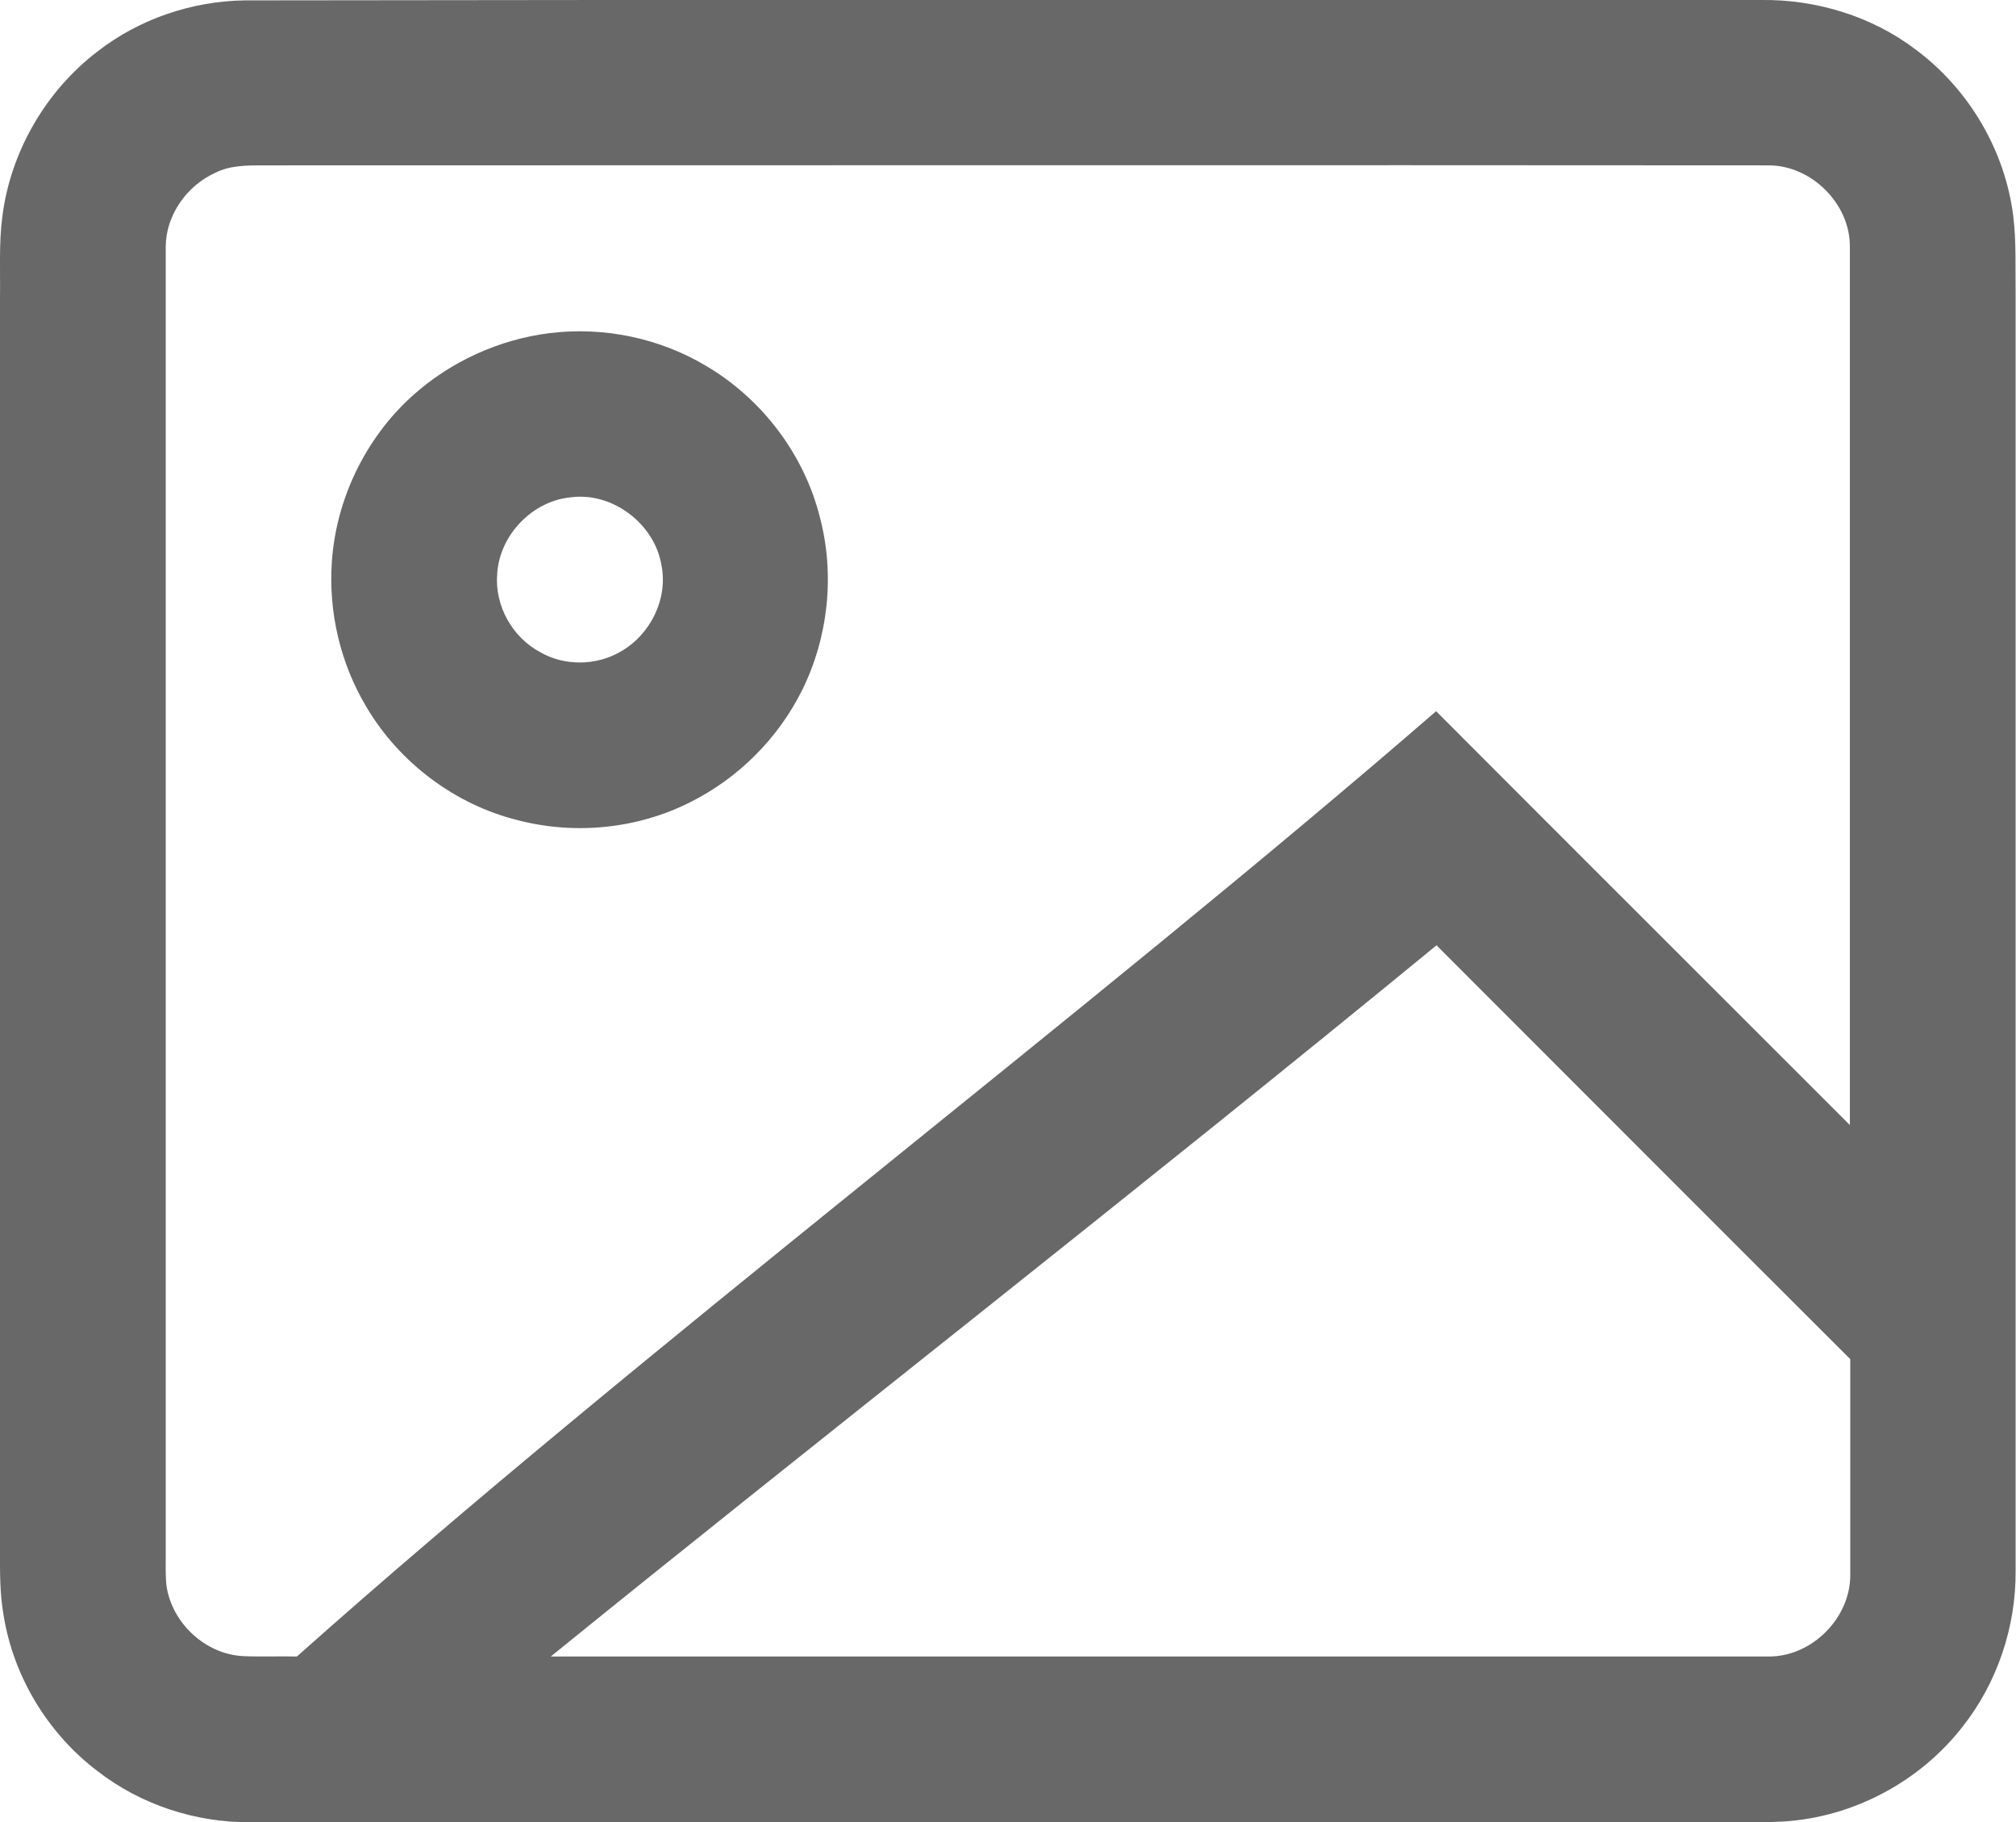
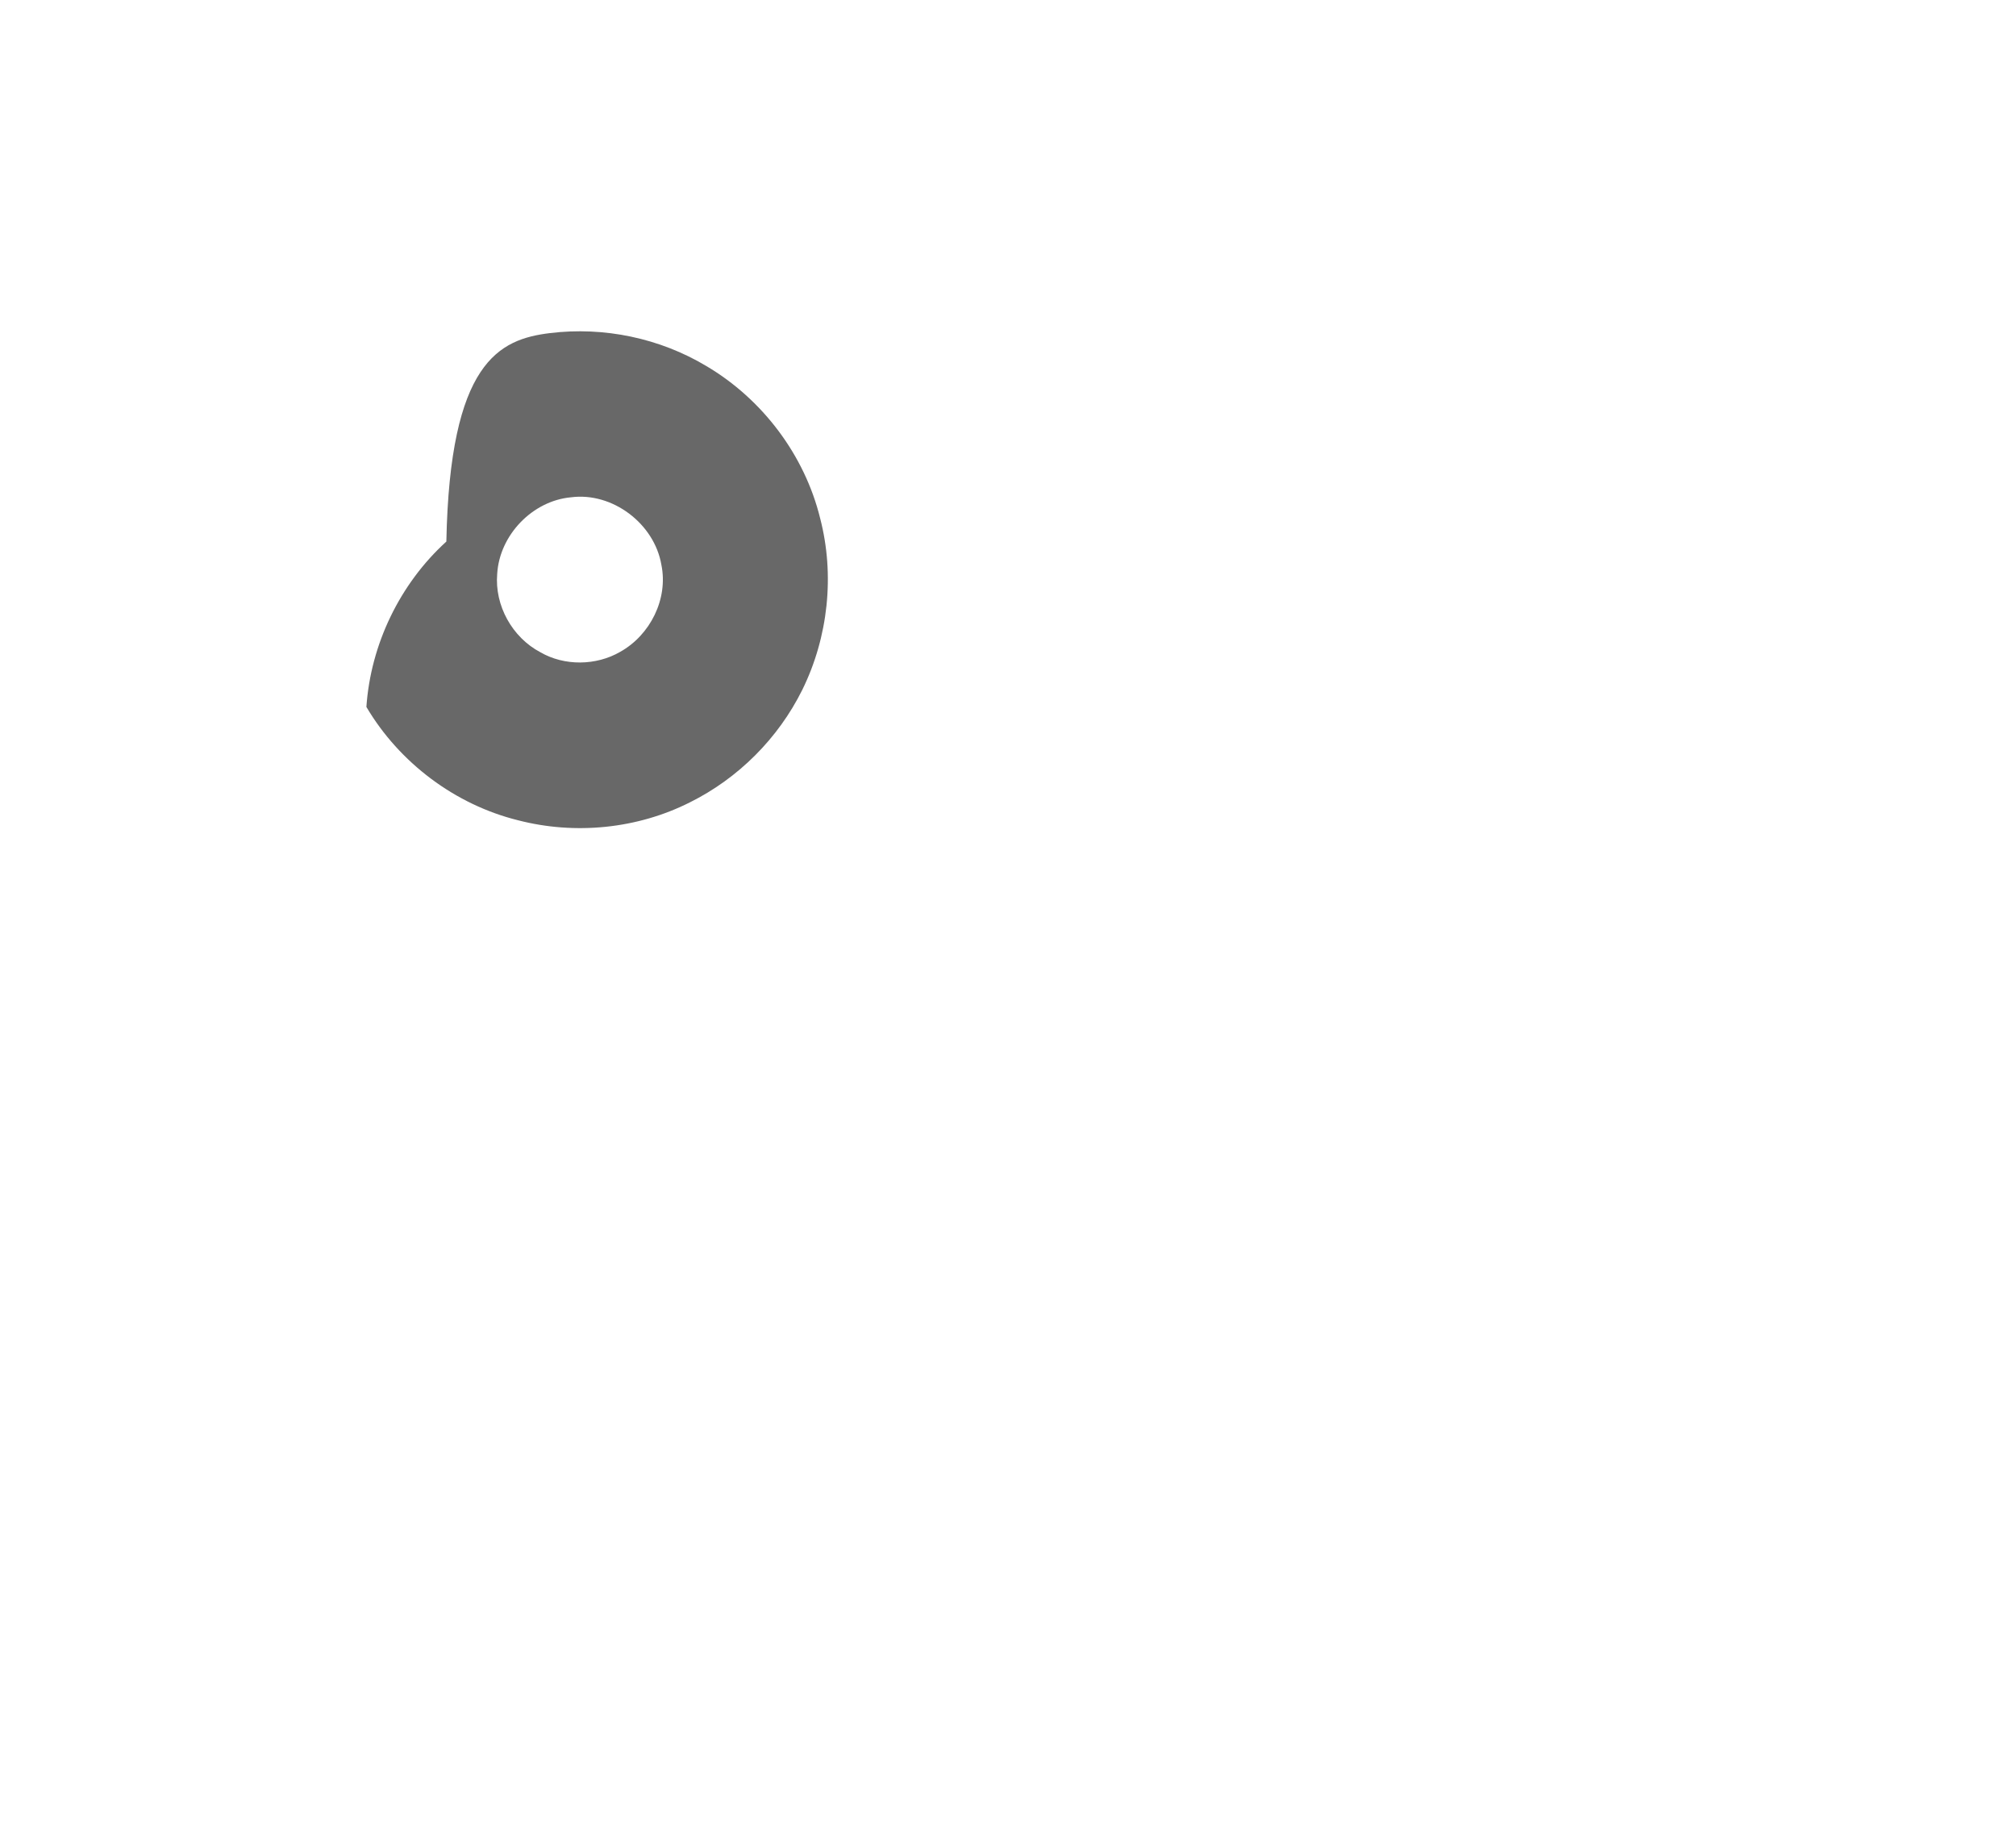
<svg xmlns="http://www.w3.org/2000/svg" version="1.1" id="Layer_1" x="0px" y="0px" viewBox="0 0 519.4 469.4" style="enable-background:new 0 0 519.4 469.4;" xml:space="preserve">
  <style type="text/css">
	.st0{fill:#686868;}
</style>
  <g>
    <g>
-       <path class="st0" d="M63,0.1C176.6-0.1,340.1,0,453.7,0c14.2-0.2,28.6,4.2,39.9,12.8c13.7,10.2,23,26,25.1,42.9    c0.8,6.6,0.5,13.3,0.6,20c0,109.7,0,219.3,0,329c0.1,14.3-4.7,28.7-13.6,40c-11,14.2-28.2,23.4-46.2,24.5c-7,0.4-14,0.1-20.9,0.2    c-108,0-266,0-374,0c-14.2,0.1-28.3-4.5-39.5-13.2c-12.8-9.7-21.7-24.4-24.2-40.3c-1-5.7-0.9-11.4-0.9-17.2C0,291.3,0,184,0,76.7    c0.1-7-0.3-14,0.6-20.9c2.1-16.7,11.2-32.4,24.6-42.6C35.9,4.9,49.4,0.3,63,0.1z M55.5,44.5c-7.4,3.3-12.8,11-12.8,19.1    c0,112.3,0,224.7,0,337c0,2.6-0.1,5.3,0.2,7.9c1.4,9.6,10,17.6,19.7,18.1c4.6,0.2,9.3,0,13.9,0.1c87-77.6,204.8-166.6,293.5-243.5    c35.5,35.6,71.1,71.1,106.6,106.6c0-75.4,0-150.8,0-226.2c0.1-11.1-9.9-21-20.9-21c-112.7-0.1-275.4,0-388,0    C63.6,42.6,59.2,42.6,55.5,44.5z M141.9,426.7c89.6,0,224.3,0,313.9,0c11.1,0,21-10,20.9-21.1c0-18.5,0-37,0-55.5    c-35.6-35.5-71.1-71.1-106.6-106.6C293.5,306.4,210.3,371.2,141.9,426.7z" />
-     </g>
+       </g>
    <g>
-       <path class="st0" d="M141.7,85.8c13.9-1.7,28.3,1.3,40.3,8.5c14.4,8.5,25.3,22.9,29.3,39.2c3.8,14.6,2.1,30.6-4.6,44.2    c-6.2,12.5-16.5,22.8-29,29c-13.5,6.8-29.5,8.4-44.2,4.6c-16.2-4-30.6-14.8-39.1-29.2c-6.7-11.2-9.8-24.4-8.9-37.4    c1.1-16.1,8.6-31.7,20.6-42.6C115.9,93.2,128.6,87.4,141.7,85.8z M147.1,128.1c-9.9,0.9-18.4,9.7-19,19.7    c-0.7,8.2,3.9,16.4,11.1,20.2c6.2,3.6,14.4,3.5,20.6-0.1c7.7-4.3,12.4-13.6,10.6-22.4C168.6,134.9,157.8,126.7,147.1,128.1z" />
+       <path class="st0" d="M141.7,85.8c13.9-1.7,28.3,1.3,40.3,8.5c14.4,8.5,25.3,22.9,29.3,39.2c3.8,14.6,2.1,30.6-4.6,44.2    c-6.2,12.5-16.5,22.8-29,29c-13.5,6.8-29.5,8.4-44.2,4.6c-16.2-4-30.6-14.8-39.1-29.2c1.1-16.1,8.6-31.7,20.6-42.6C115.9,93.2,128.6,87.4,141.7,85.8z M147.1,128.1c-9.9,0.9-18.4,9.7-19,19.7    c-0.7,8.2,3.9,16.4,11.1,20.2c6.2,3.6,14.4,3.5,20.6-0.1c7.7-4.3,12.4-13.6,10.6-22.4C168.6,134.9,157.8,126.7,147.1,128.1z" />
    </g>
  </g>
</svg>